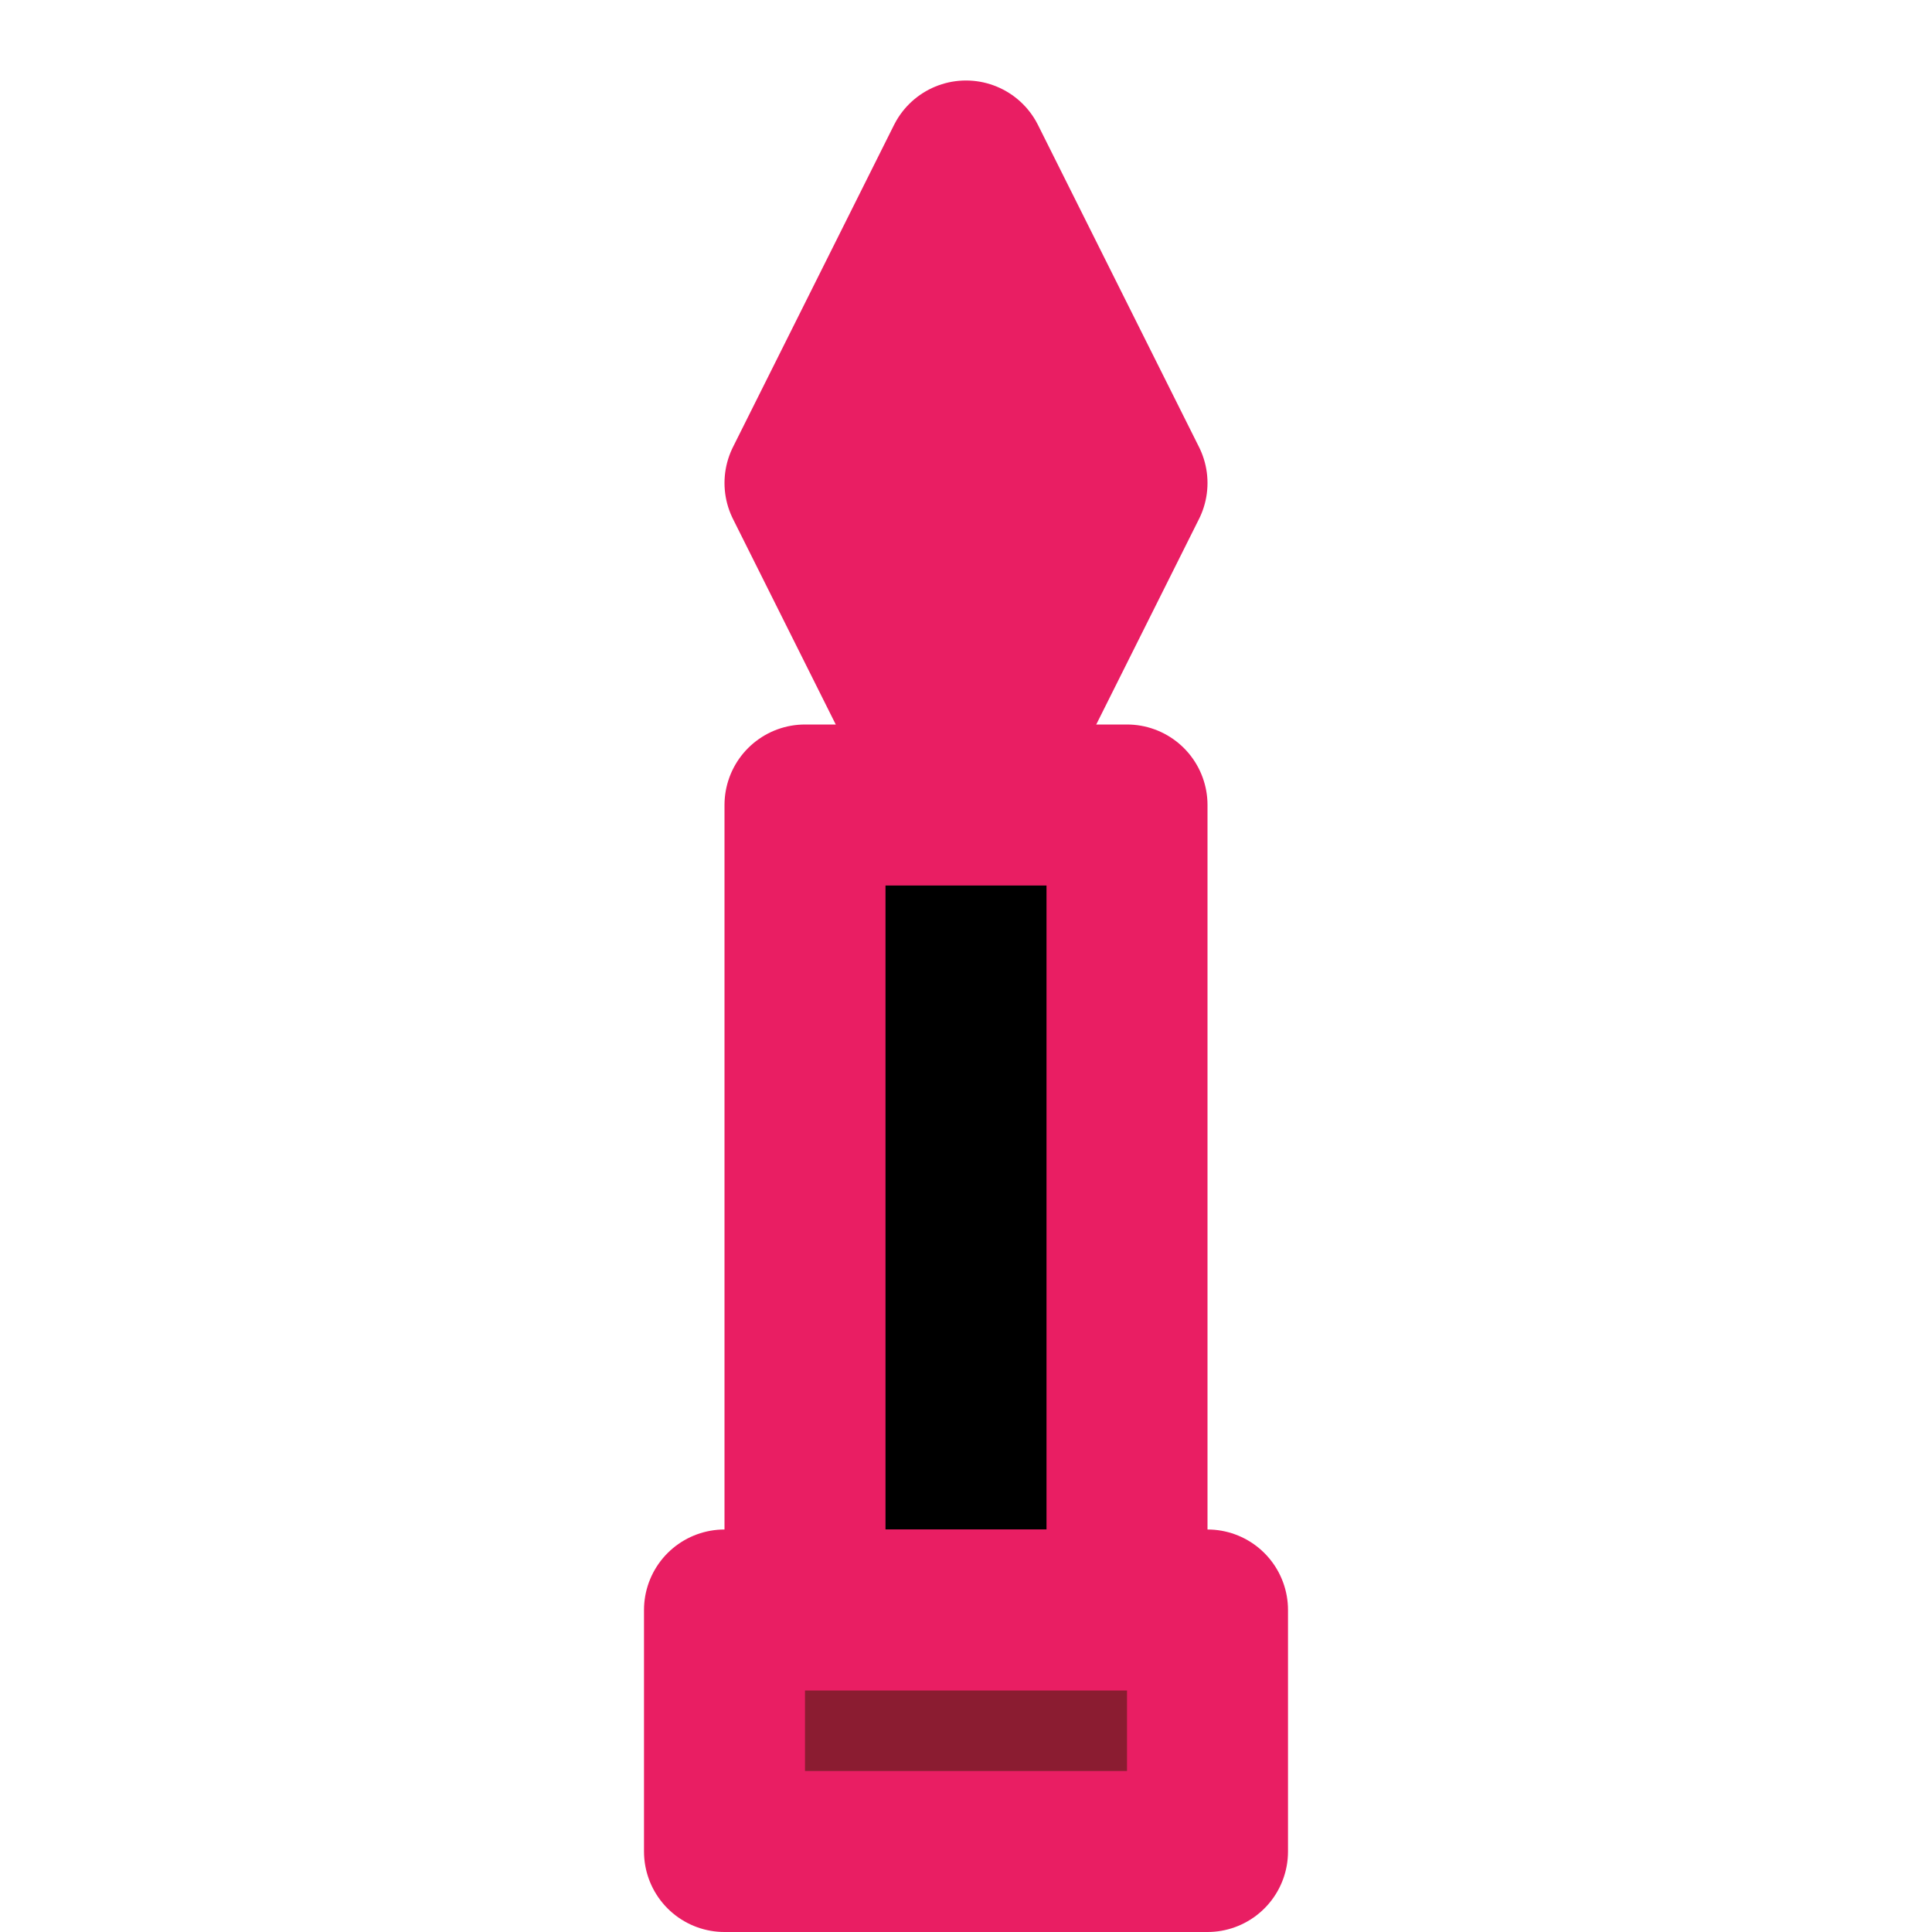
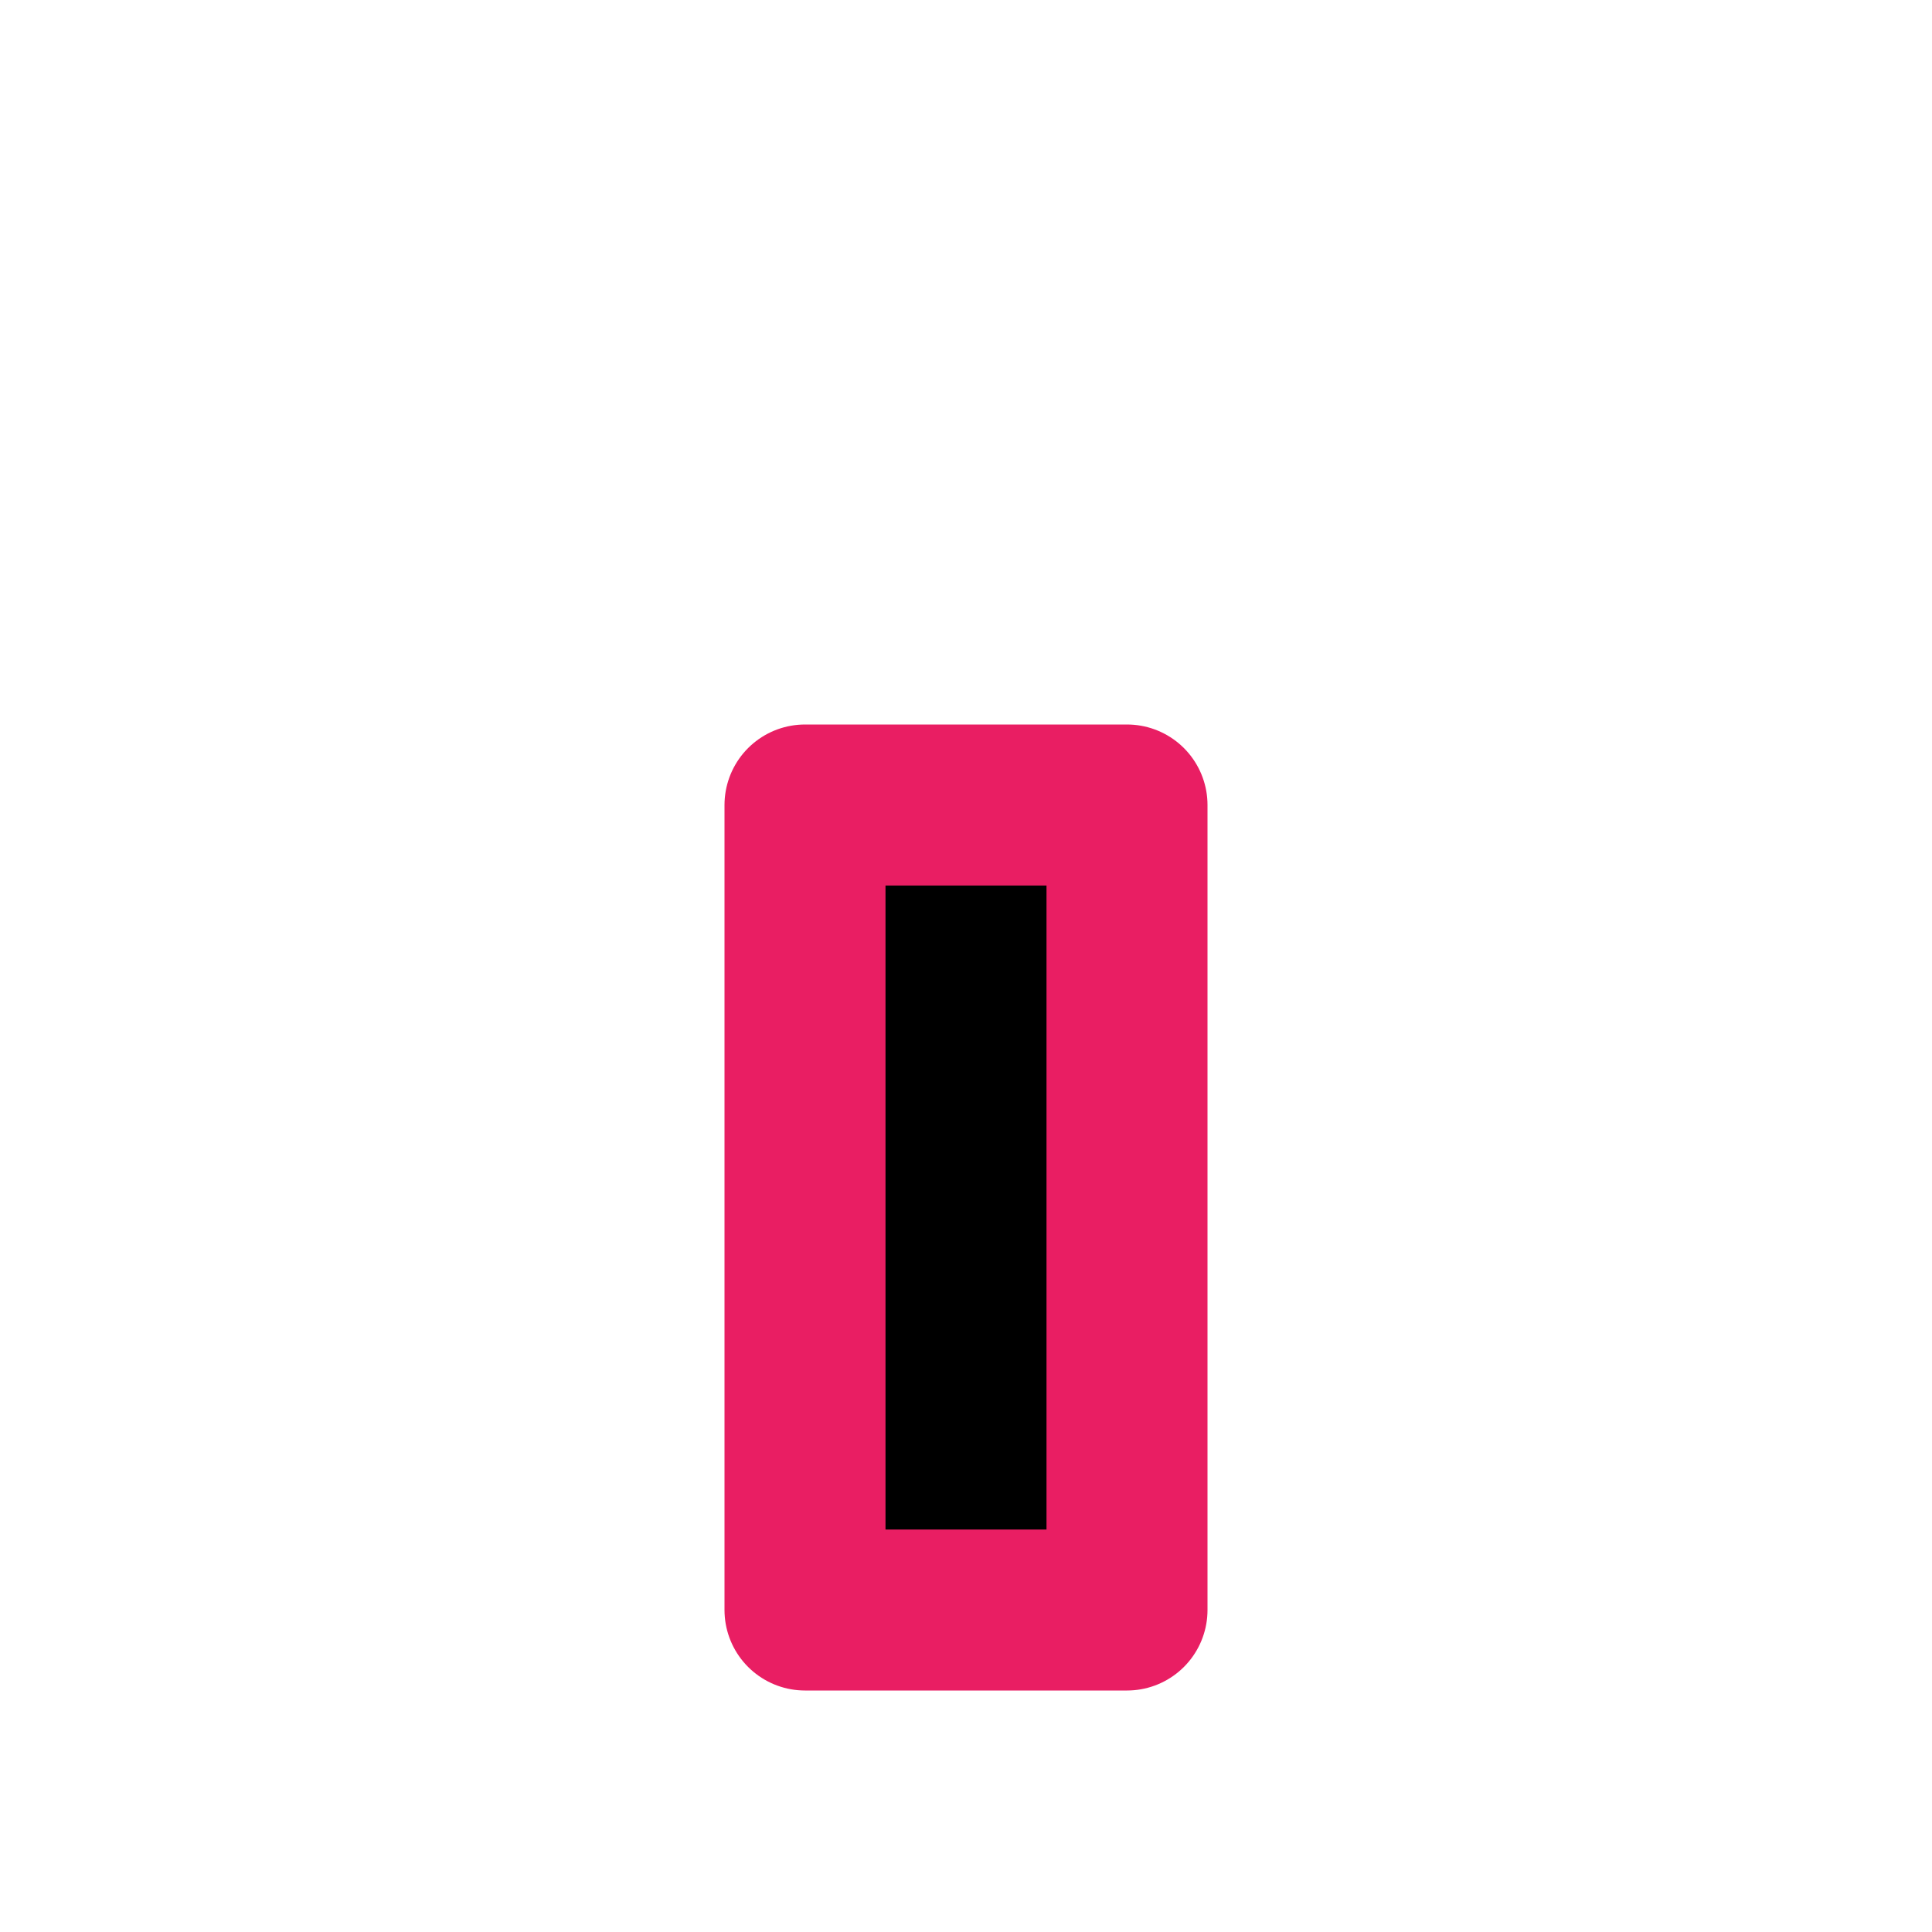
<svg xmlns="http://www.w3.org/2000/svg" width="48" height="48" viewBox="0 0 24 24" fill="none" stroke="#E91E63" stroke-width="2" stroke-linecap="round" stroke-linejoin="round">
-   <path d="M12 2l2 4-2 4-2-4 2-4z" fill="#E91E63" />
+   <path d="M12 2z" fill="#E91E63" />
  <rect x="10" y="10" width="4" height="10" fill="black" />
-   <rect x="9" y="20" width="6" height="3" fill="#8B1C31" />
</svg>